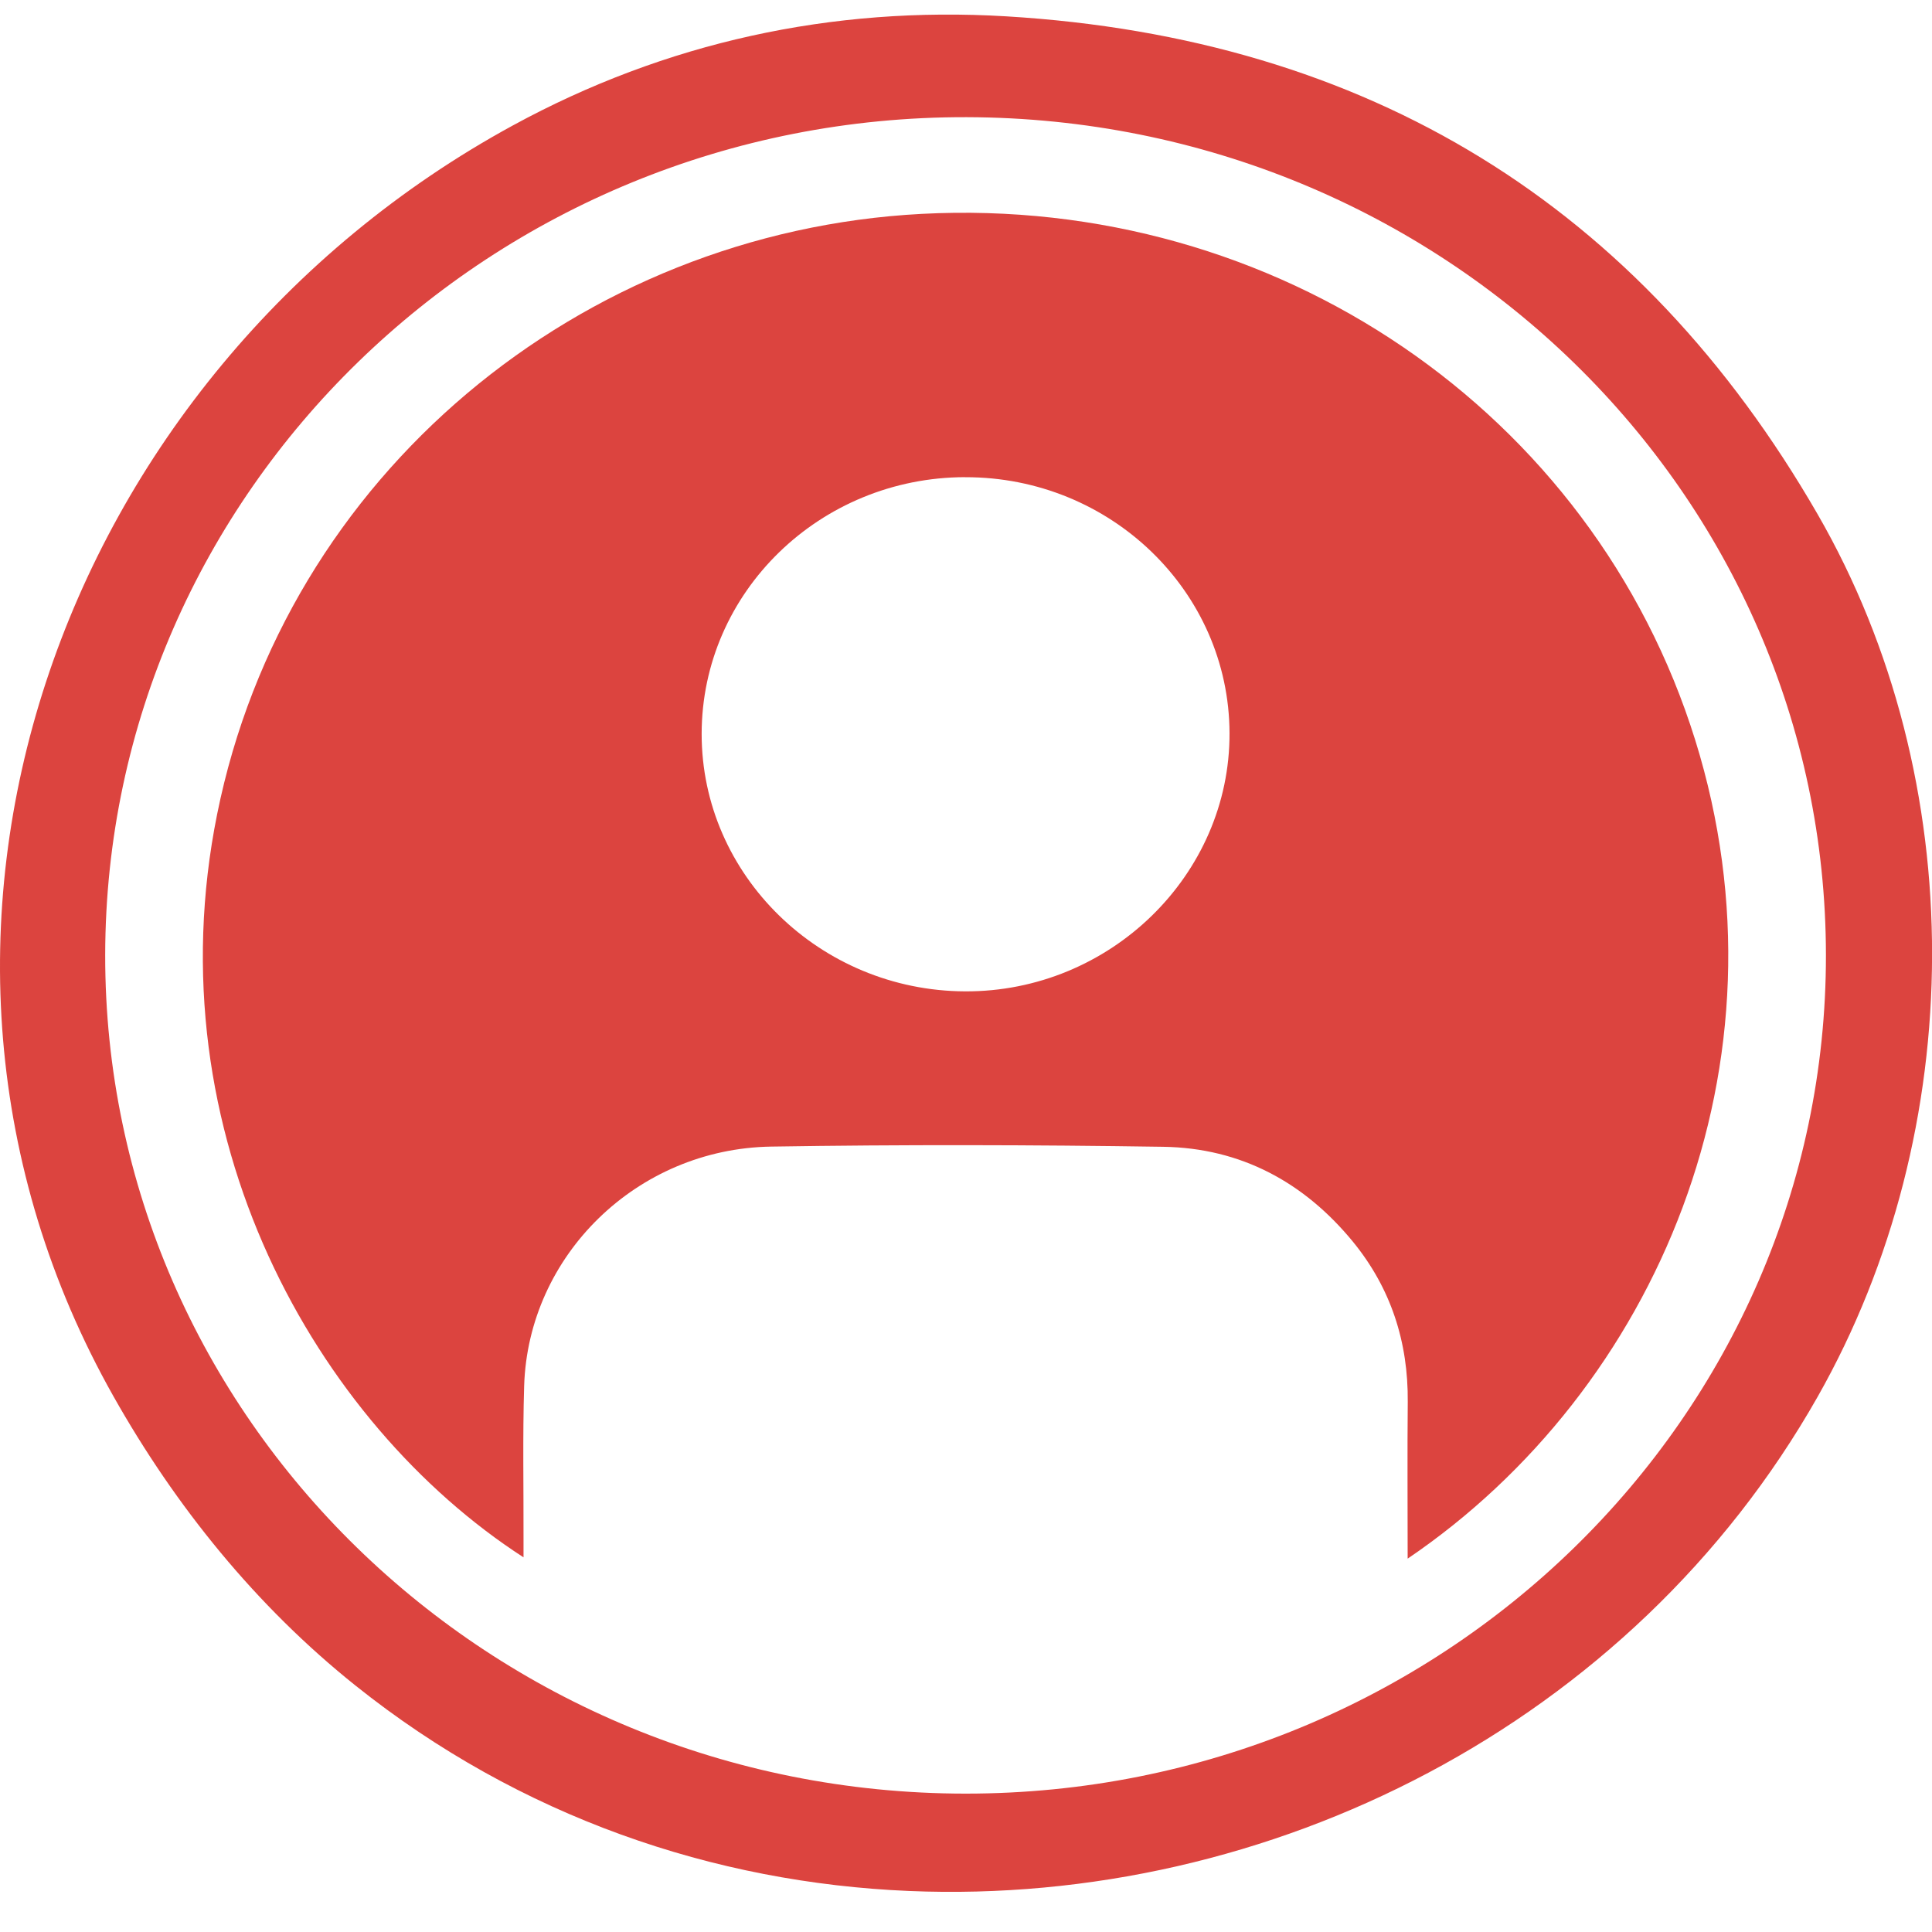
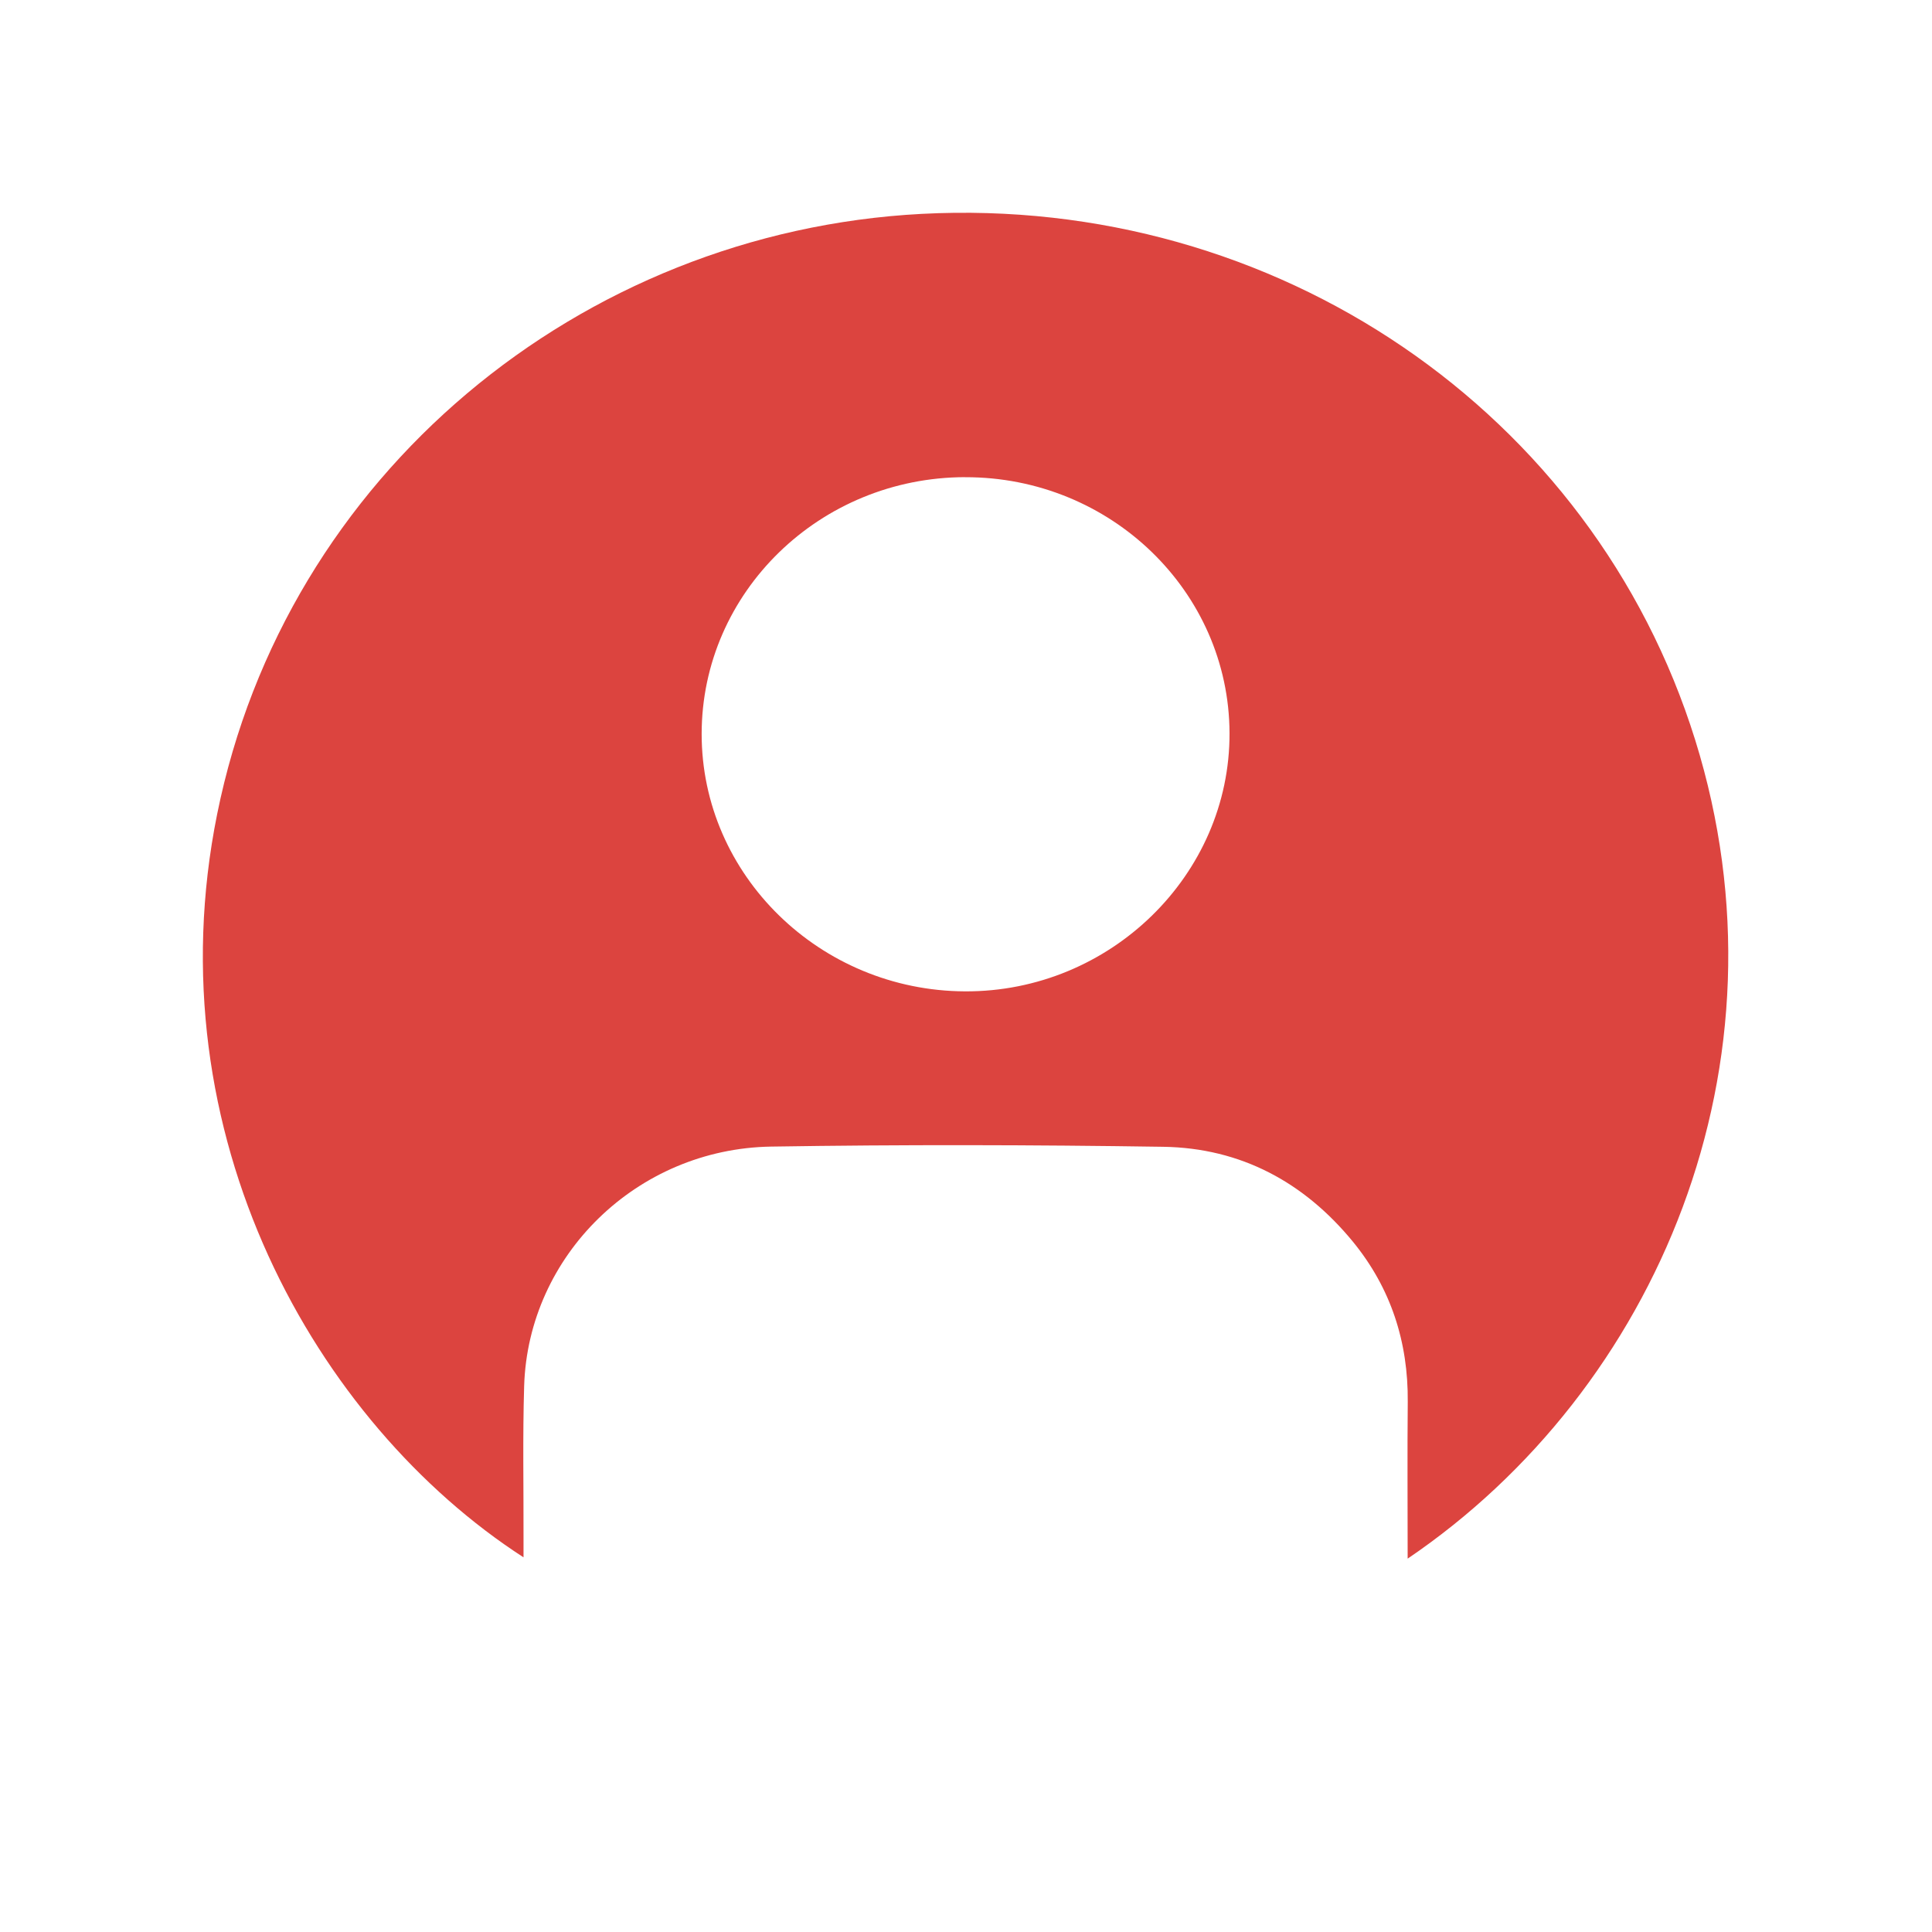
<svg xmlns="http://www.w3.org/2000/svg" width="40" height="40" viewBox="0 0 40 40" fill="none">
  <g clip-path="url(#clip0_2006_355)">
-     <path d="M18.825 39.151C14.784 38.982 10.764 37.618 7.363 34.9C5.3 33.252 3.631 31.183 2.35 28.911C-2.996 19.438 1.209 7.726 10.617 2.598C13.773 0.877 17.223 0.122 20.829 0.338C28.331 0.788 33.946 4.261 37.628 10.64C40.815 16.16 40.769 23.387 37.632 28.919C33.773 35.724 26.264 39.463 18.825 39.151ZM19.988 37.135C29.82 37.139 37.812 29.352 37.804 19.774C37.797 10.202 29.85 2.451 20.014 2.426C10.193 2.4 2.193 10.178 2.178 19.767C2.163 29.341 10.151 37.131 19.988 37.135Z" fill="#DC443F" />
    <path d="M29.144 32.271C29.144 31.145 29.136 30.085 29.146 29.024C29.157 27.789 28.8 26.672 28.009 25.706C27.005 24.483 25.696 23.767 24.082 23.743C21.376 23.702 18.67 23.696 15.964 23.739C13.185 23.784 10.934 25.994 10.852 28.696C10.82 29.747 10.842 30.8 10.839 31.851C10.839 31.972 10.839 32.093 10.839 32.243C6.545 29.465 3.157 23.493 4.496 16.855C5.912 9.831 12.011 4.8 19.081 4.428C26.413 4.044 32.978 8.524 35.097 15.32C37.185 22.018 34.301 28.772 29.144 32.27V32.271ZM19.984 9.879C16.972 9.883 14.529 12.264 14.527 15.193C14.525 18.116 16.976 20.512 19.98 20.525C22.984 20.539 25.467 18.114 25.456 15.178C25.446 12.248 22.994 9.874 19.984 9.88V9.879Z" fill="#DC443F" />
  </g>
  <defs>
    <clipPath id="clip0_2006_355">
      <rect width="40" height="38.868" fill="white" transform="translate(0 0.302)" />
    </clipPath>
  </defs>
</svg>